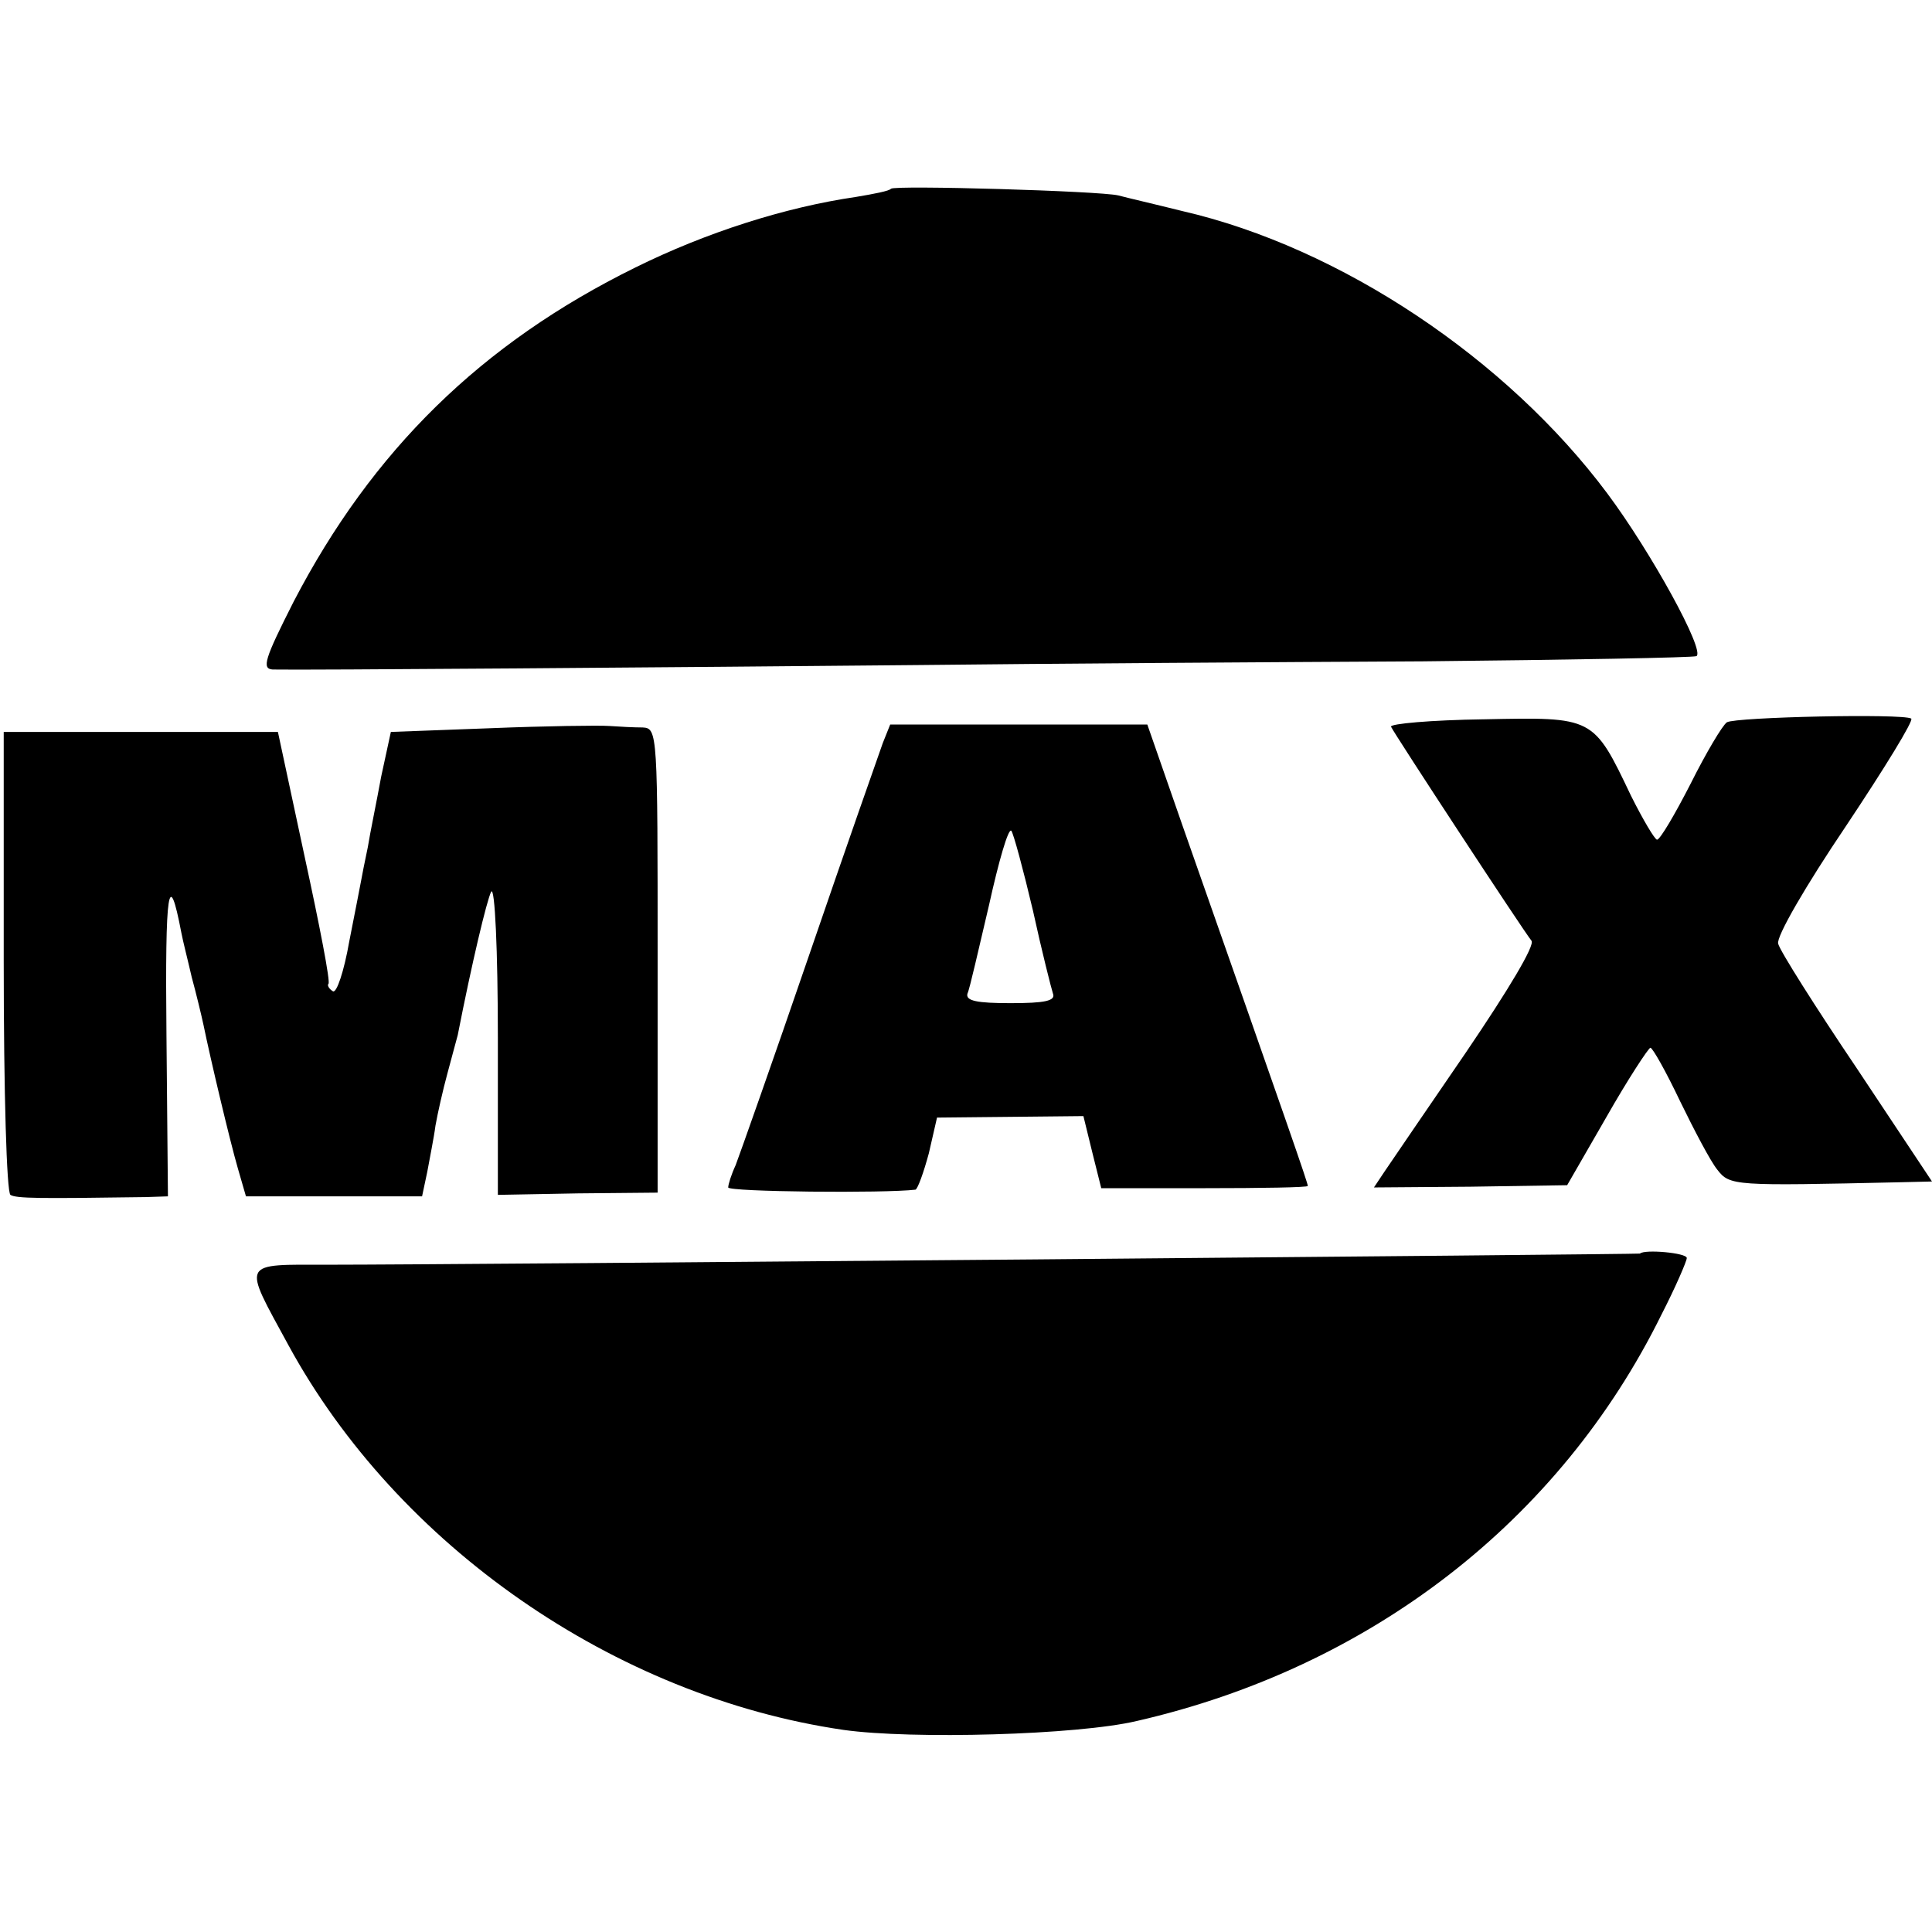
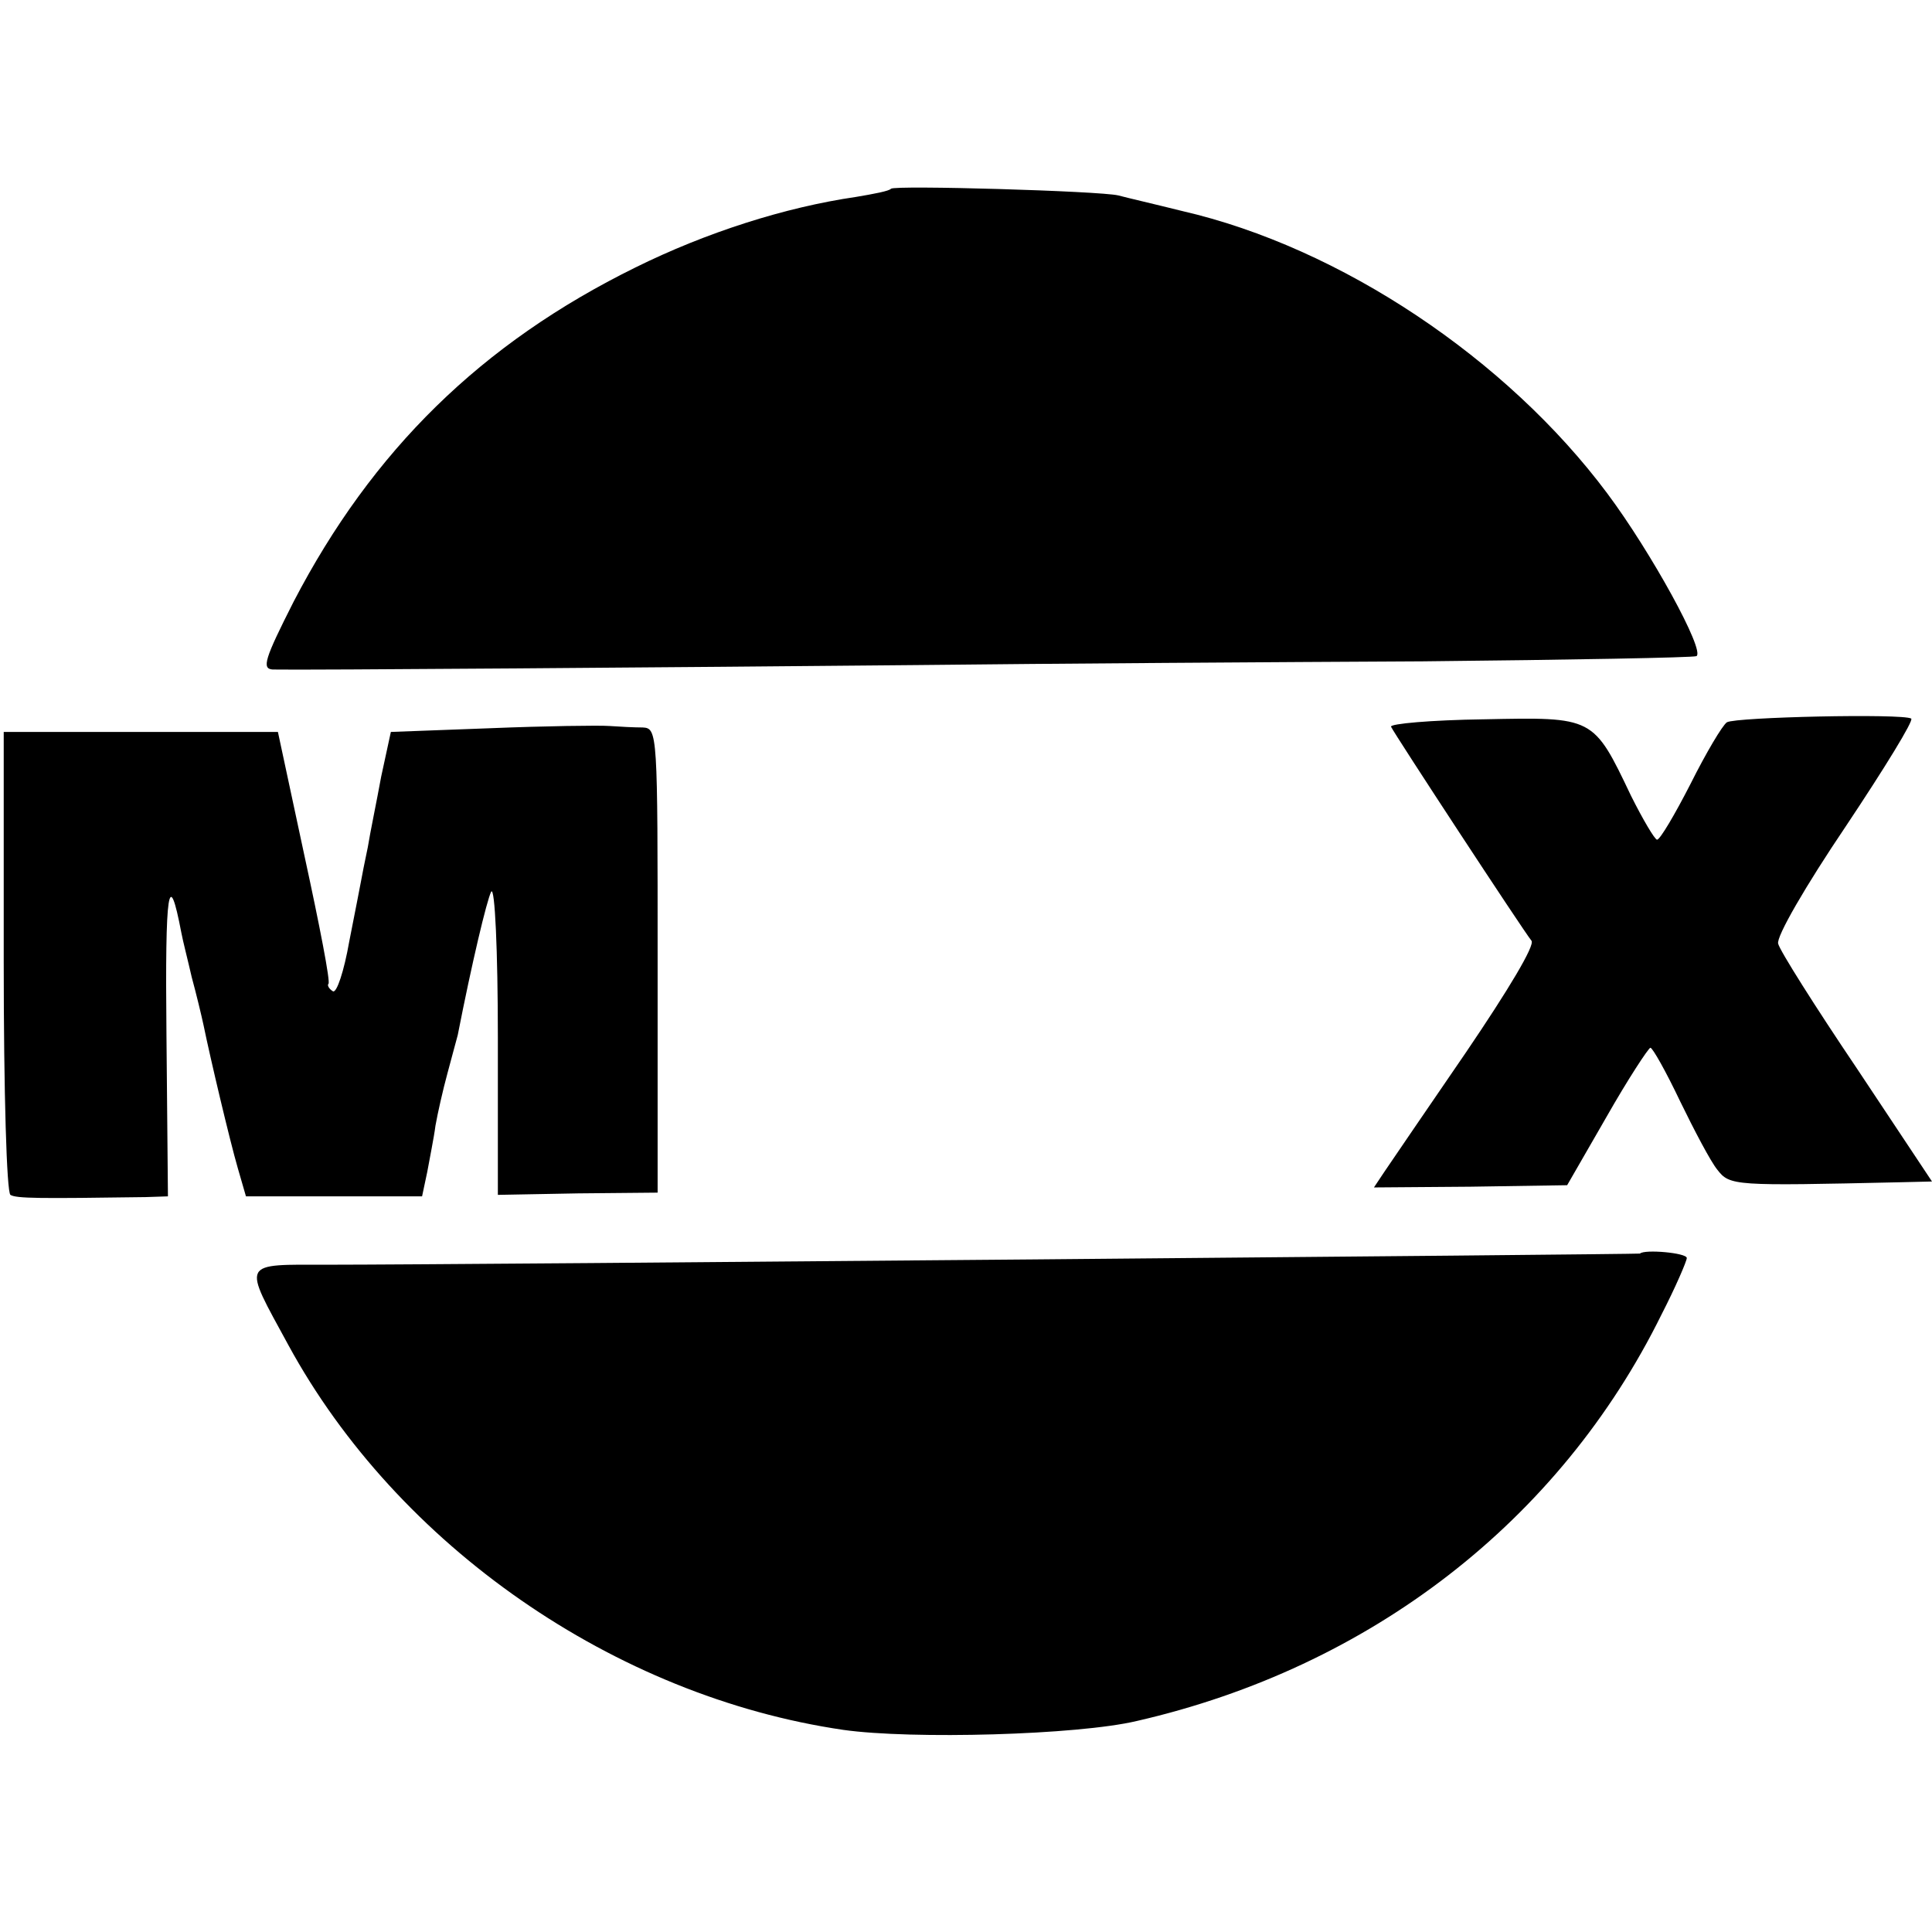
<svg xmlns="http://www.w3.org/2000/svg" version="1.0" width="260pt" height="260pt" viewBox="0 0 260 260" preserveAspectRatio="xMidYMid meet">
  <g transform="translate(0,260) scale(0.1,-0.1)" fill="#000000" stroke="none">
    <path d="M1199 2346 c-2 -3 -23 -7 -47 -11 -96 -14 -202 -48 -297 -95 -207 -102 -354 -246 -460 -450 -39 -77 -43 -90 -28 -91 35 -1 551 3 868 6 176 2 482 4 680 5 198 2 363 5 368 7 12 7 -61 140 -120 219 -135 181 -359 331 -572 380 -36 9 -75 18 -86 21 -25 6 -301 14 -306 9z" />
    <path d="M1997 1632 c-71 -1 -127 -6 -125 -10 4 -9 177 -273 189 -288 5 -6 -31 -66 -88 -150 -52 -76 -102 -149 -110 -161 l-14 -21 130 1 130 2 53 92 c29 51 56 92 59 93 3 0 21 -32 40 -72 19 -39 41 -81 50 -92 17 -22 22 -22 247 -17 l42 1 -101 152 c-56 83 -104 159 -106 168 -3 9 37 78 91 158 52 78 92 143 88 145 -12 7 -236 2 -248 -5 -6 -4 -28 -41 -49 -83 -21 -41 -41 -75 -45 -75 -3 0 -19 27 -35 59 -51 107 -50 106 -198 103z" />
    <path d="M660 1620 l-134 -5 -13 -60 c-6 -33 -15 -76 -18 -95 -4 -19 -8 -39 -9 -45 -1 -5 -8 -42 -16 -82 -7 -40 -17 -70 -22 -67 -5 3 -8 8 -6 10 3 2 -12 79 -32 171 l-36 168 -184 0 -185 0 0 -308 c0 -179 4 -311 9 -315 8 -5 40 -5 182 -3 l30 1 -2 218 c-2 197 3 226 20 137 2 -11 9 -38 14 -60 6 -22 13 -51 16 -65 9 -44 35 -154 46 -192 l11 -38 118 0 119 0 7 33 c3 17 9 46 11 62 3 17 10 48 16 70 6 22 12 45 14 52 19 97 39 181 45 193 5 8 9 -80 9 -196 l0 -212 108 2 107 1 0 313 c0 305 0 312 -20 313 -11 0 -31 1 -45 2 -14 1 -86 0 -160 -3z" />
-     <path d="M1188 1600 c-5 -14 -50 -142 -99 -285 -49 -143 -94 -270 -99 -283 -6 -13 -10 -26 -10 -30 0 -6 211 -8 252 -3 3 1 11 23 18 49 l11 48 99 1 98 1 12 -49 12 -48 139 0 c76 0 139 1 139 3 0 4 -25 76 -169 486 l-47 135 -173 0 -173 0 -10 -25z m202 -225 c12 -55 25 -106 27 -112 4 -10 -11 -13 -57 -13 -45 0 -61 3 -58 13 3 6 15 60 29 119 13 59 26 104 30 100 3 -4 16 -52 29 -107z" />
    <path d="M2207 913 c-2 -1 -1586 -15 -1765 -15 -119 0 -116 6 -54 -108 147 -270 439 -473 747 -518 92 -13 315 -7 395 12 314 72 569 269 706 547 19 37 34 72 34 76 0 7 -57 12 -63 6z" />
  </g>
</svg>